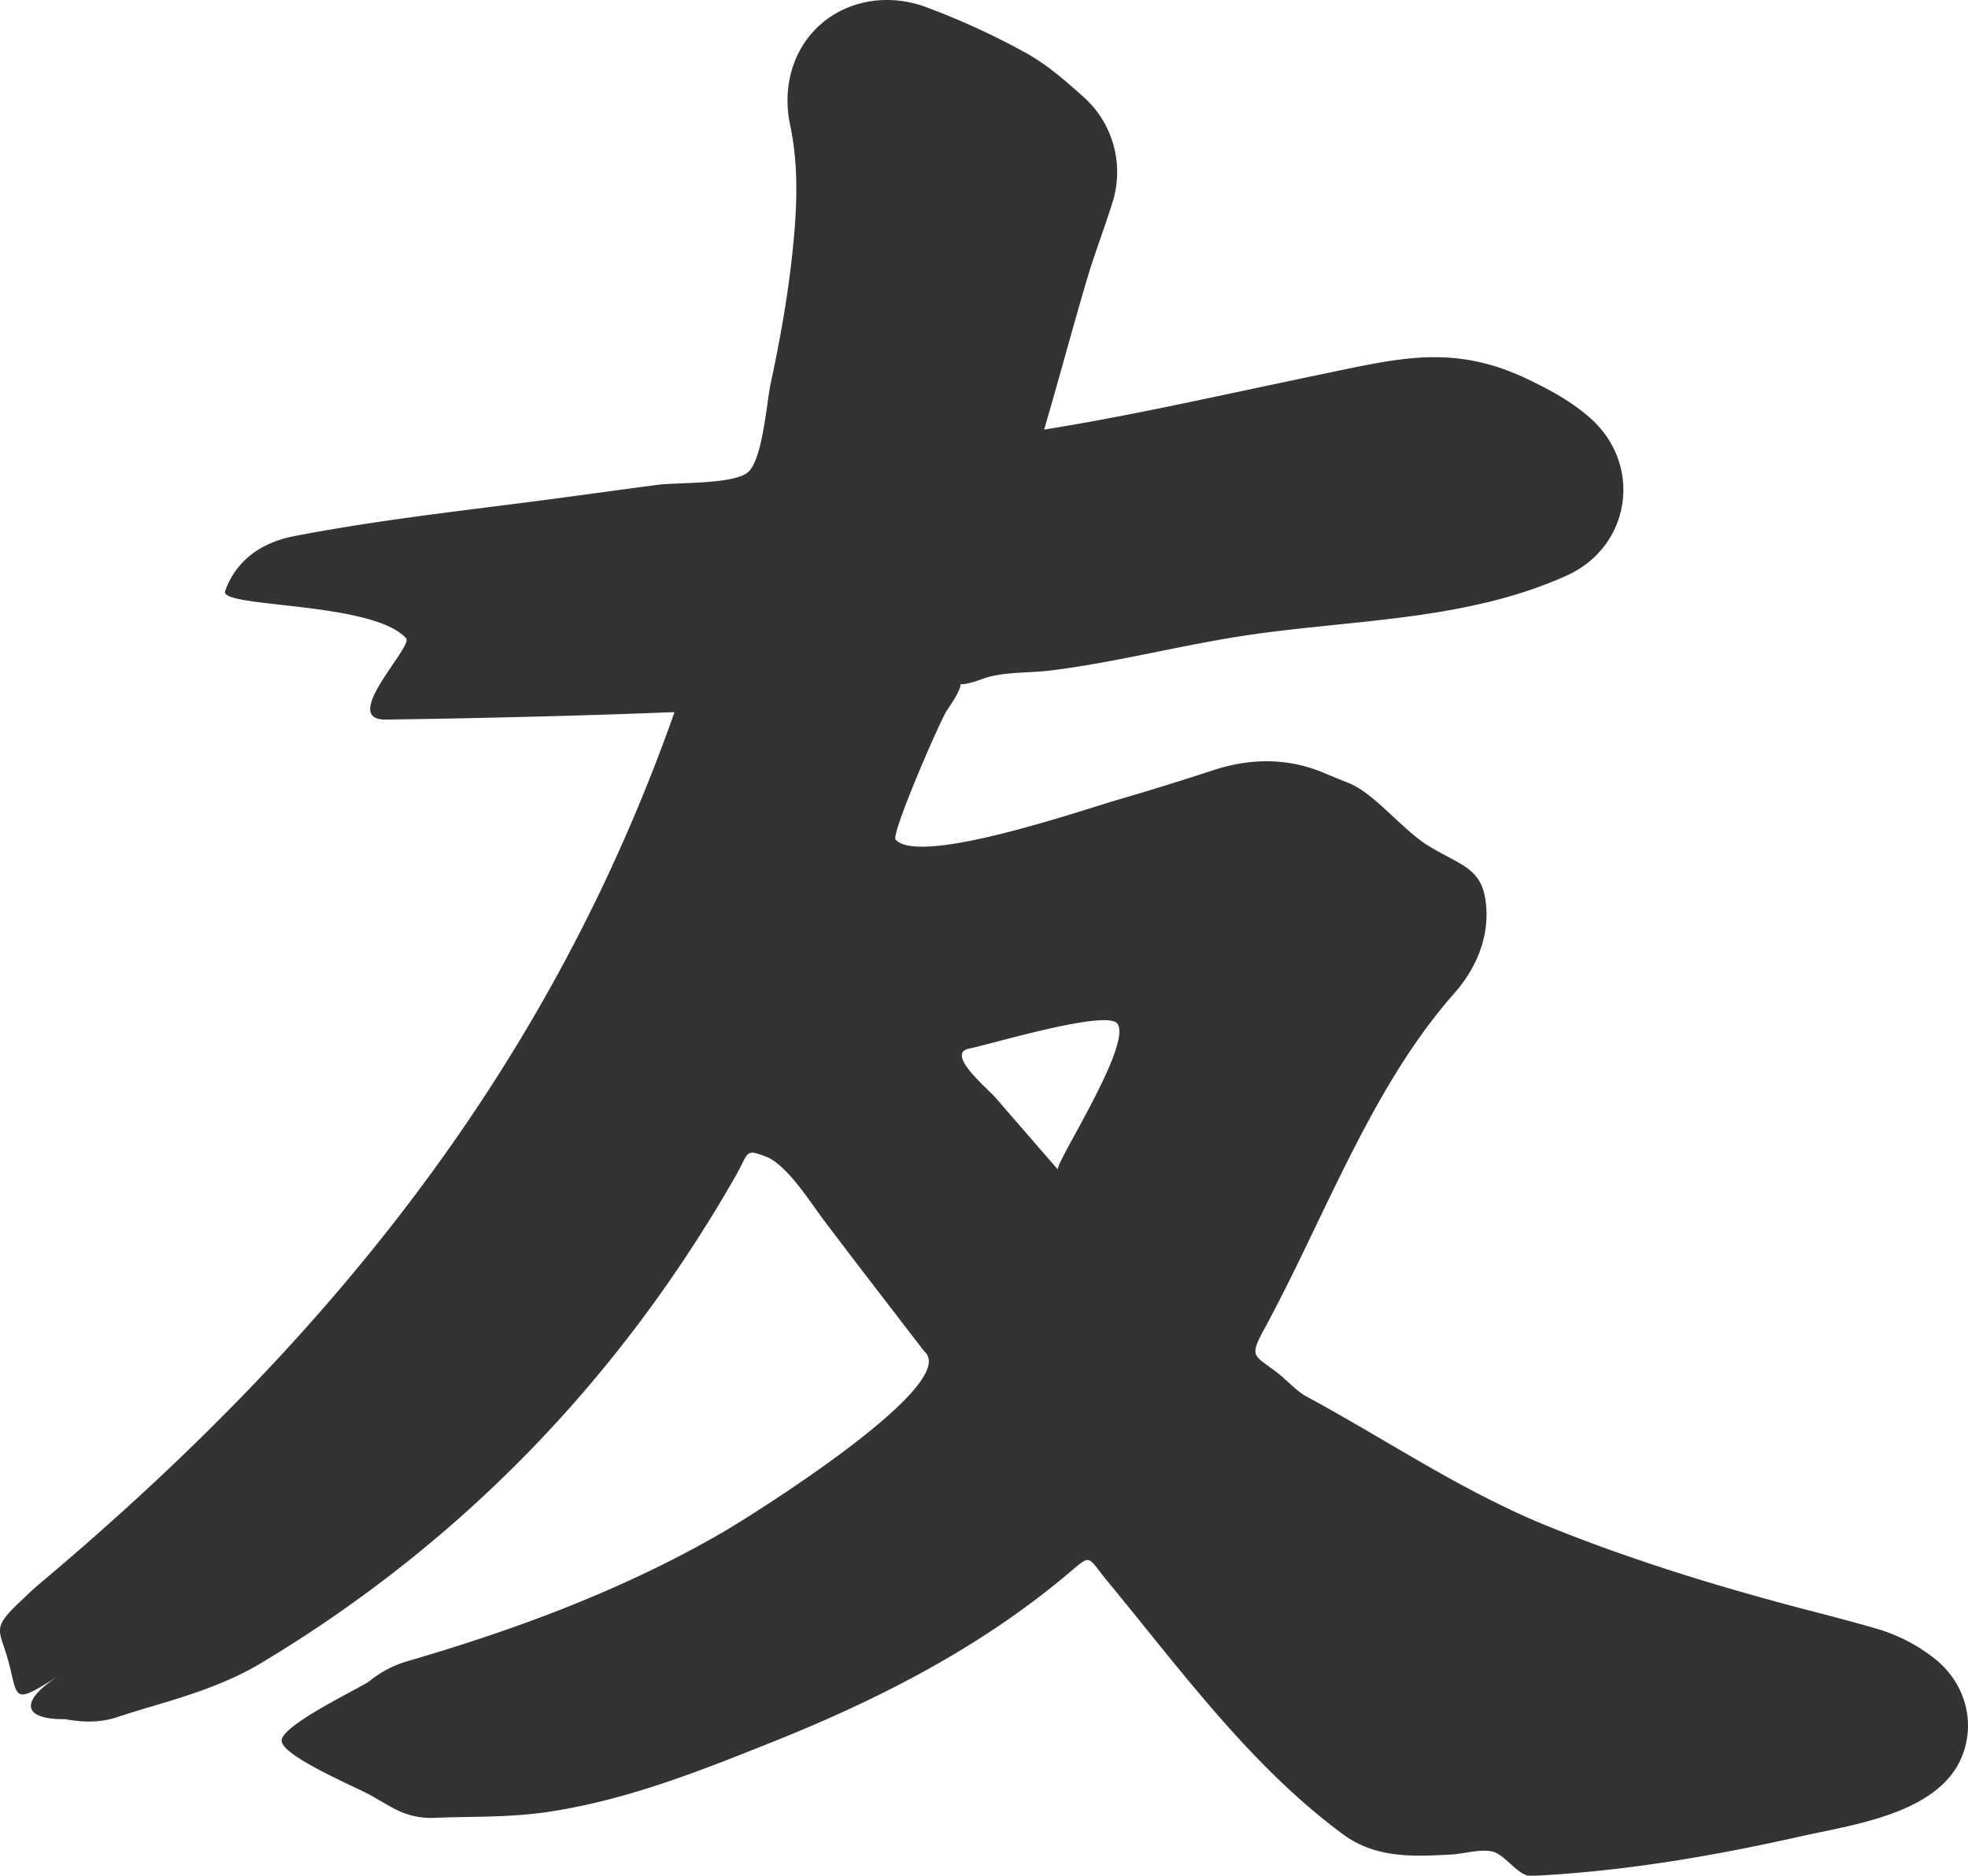
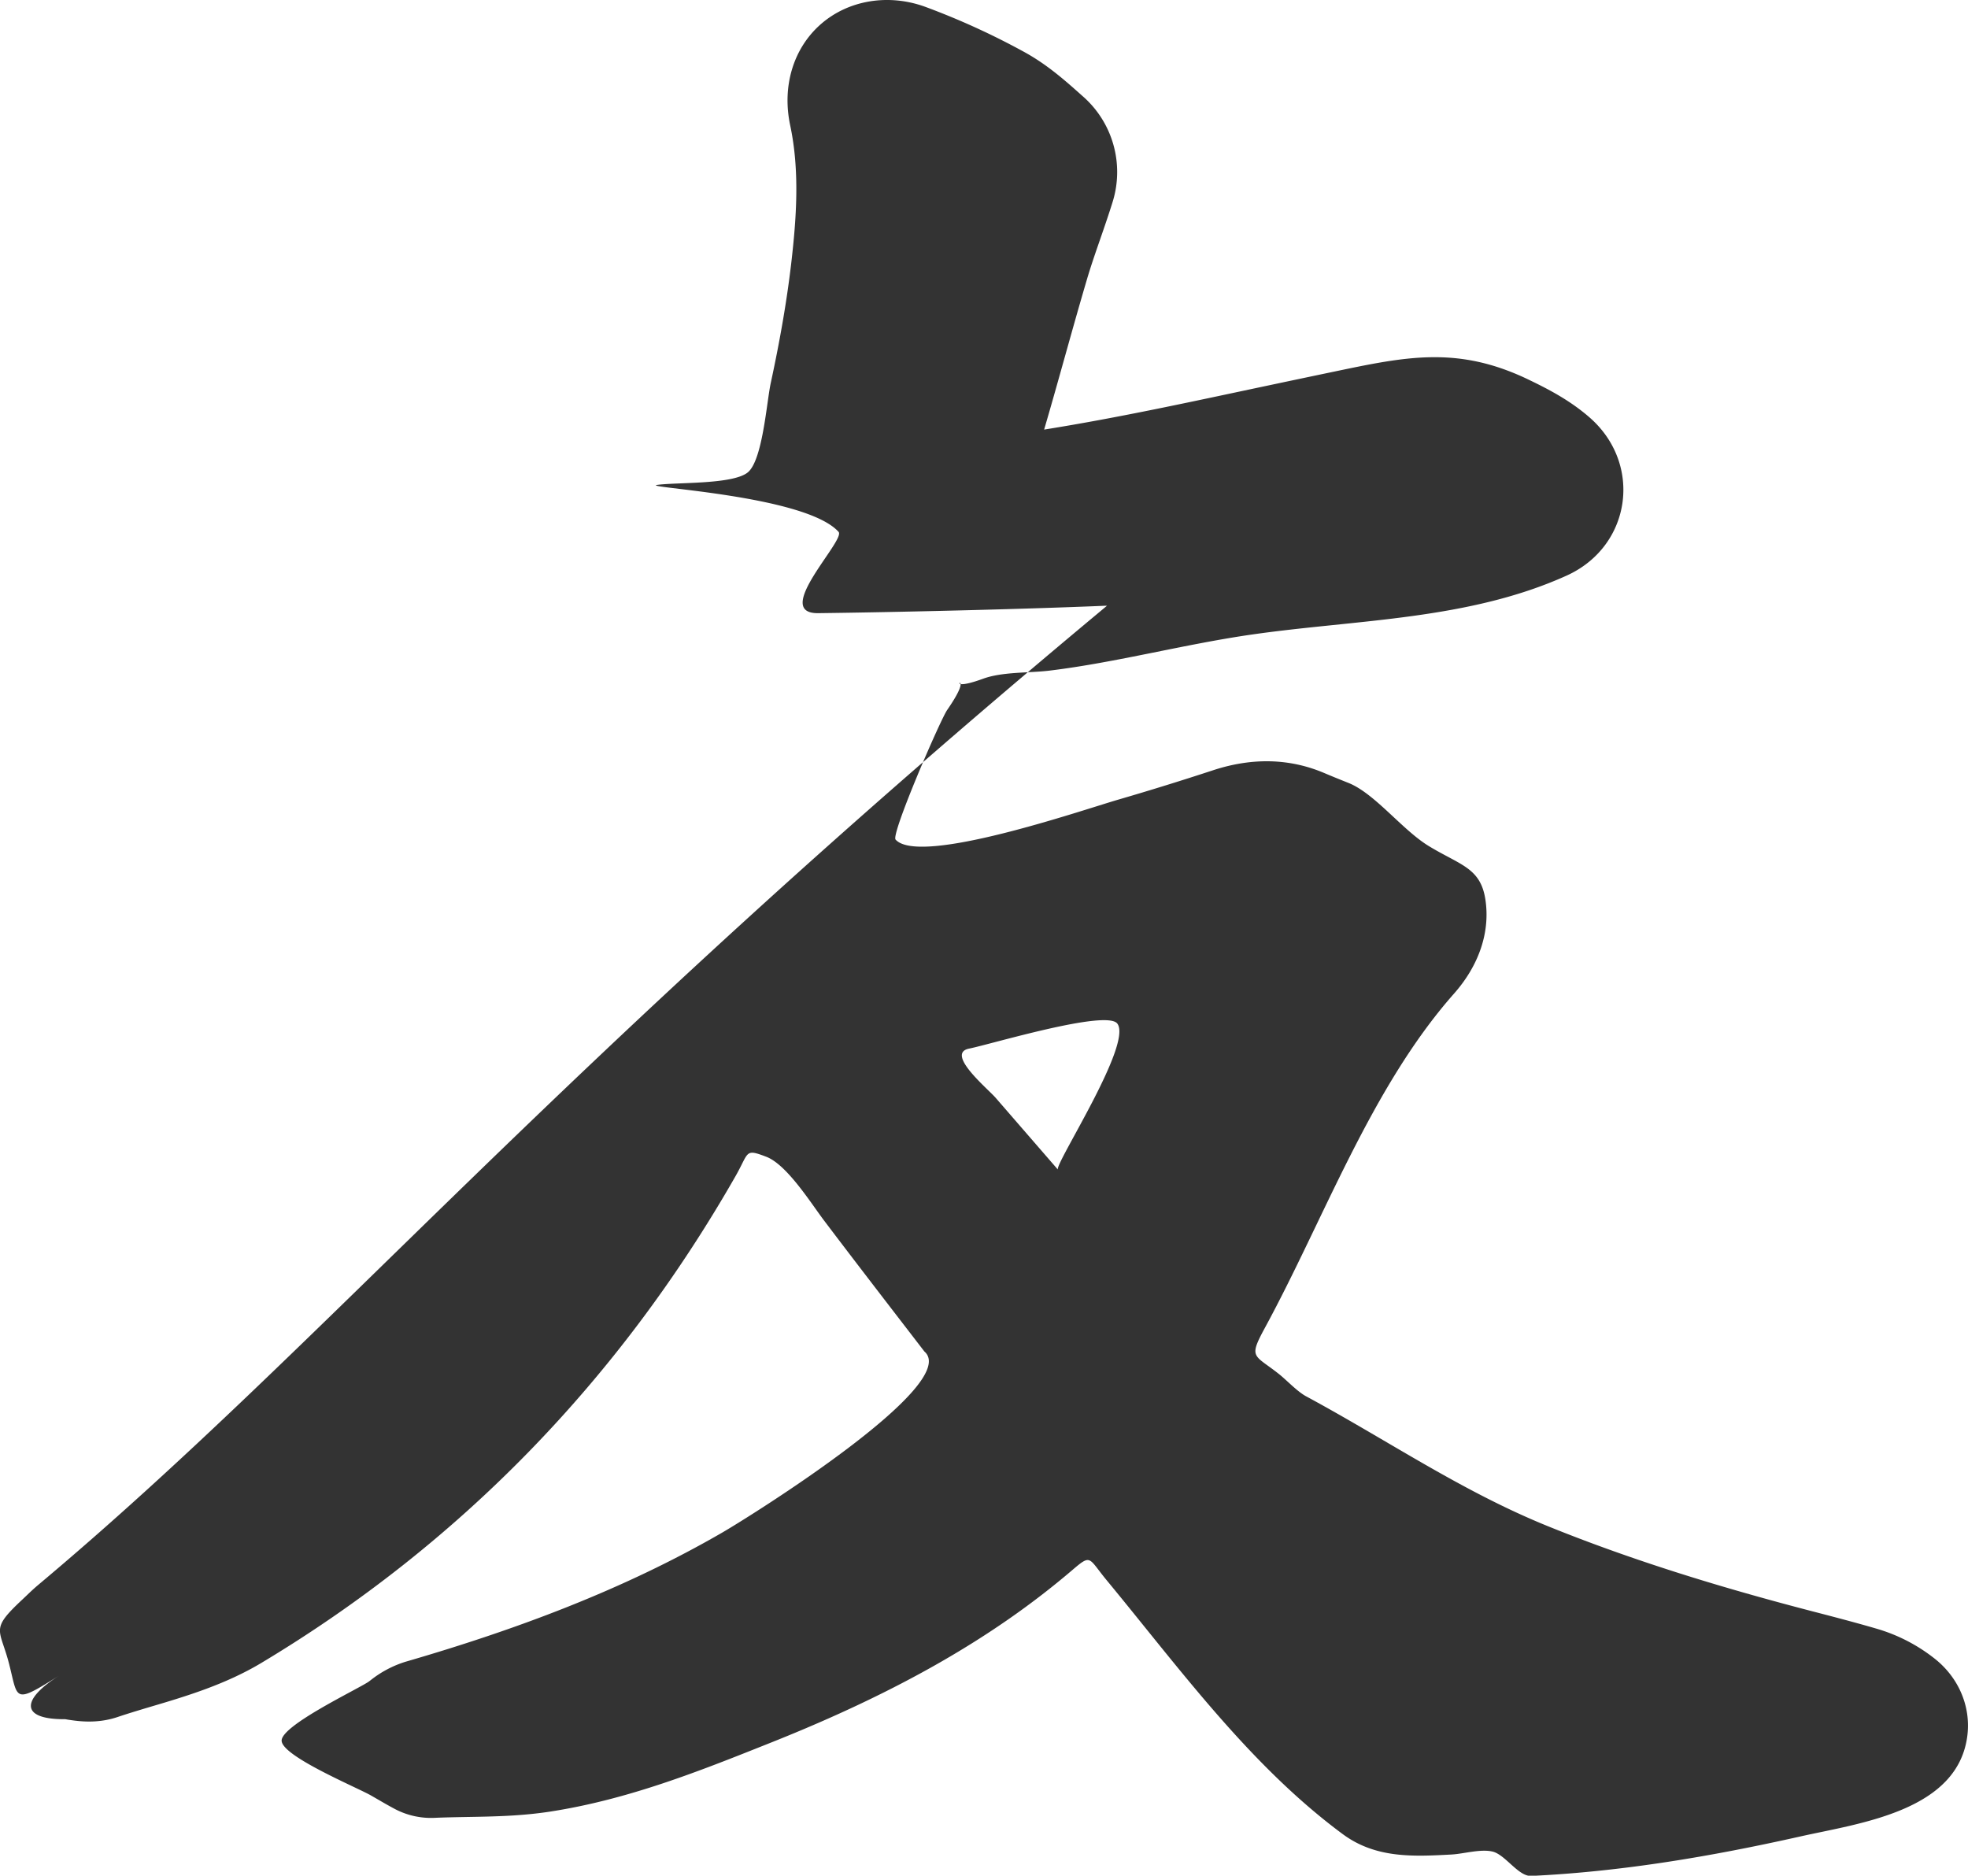
<svg xmlns="http://www.w3.org/2000/svg" viewBox="0 0 772.01 735.76">
  <g data-name="Layer 2">
-     <path d="M759 650.67a66.8 66.8 0 0 0-22.81-11.79c-8.56-2.5-17.14-4.73-25.43-6.88-35-9.1-69.78-19.67-103.34-33.25-34.09-13.8-63-33.74-95-51-3.59-1.93-7.56-6.28-10.82-8.86-9.74-7.69-11.93-6-5.39-18.06 23.24-42.78 41.66-94.31 74.2-131.1 9.85-11.15 14.21-24.24 12.28-36.88-1.9-12.46-9.74-13.43-22.08-20.9-10.51-6.35-21.22-20.66-31.59-24.82-3.33-1.33-6.48-2.6-9.56-3.91-13.57-5.76-28.25-6.12-43.62-1.07-12.34 4.05-24.86 7.93-37.22 11.53-14.5 4.23-77.91 26.07-87.3 15.66-1.89-2.09 17.53-46.92 20.23-50.83 13-18.8-4.58-5.46 14.15-12.29 7.52-2.74 18-2.2 25.89-3.15 26.21-3.17 53.31-10.45 80-14.24 41.1-5.84 84.4-5.66 122.87-23 25.49-11.46 30.11-43.79 9.07-62.11-7.57-6.6-16-11-23.35-14.54-28.33-13.83-48.85-9.25-77.65-3.24q-12.49 2.61-25 5.26c-29.73 6.29-58.21 12.55-87.94 17.31l.23-.78c5.68-19.39 10.88-38.91 16.61-58.29 1.49-5.05 3.26-10.17 5.14-15.59 1.62-4.68 3.29-9.51 4.85-14.51a39.47 39.47 0 0 0-11.69-41.6l-.44-.39c-6.43-5.74-13.72-12.24-23-17.23A289 289 0 0 0 363 2.69c-14.41-5.26-30.09-2.69-40.9 6.7s-15.4 24.3-12.13 39.75c3.81 17.91 2.45 36.53.43 54-1.85 15.85-4.69 31.56-8.06 47.16-1.6 7.43-3.18 30.24-9 35s-27.5 3.85-35.38 4.88c-13.84 1.82-27.66 3.75-41.49 5.58-34.66 4.6-66.26 7.88-100.8 14.49-18.67 3.54-25.14 15.1-27.36 21.67s57.95 3.92 71 18.45c2.89 3.22-26.36 32.11-8 31.89 30.38-.37 79.83-1.53 112.42-2.9h.86C215 420 128.34 526.57 15.12 621.59c-1.9 1.59-3.54 3.17-4.86 4.43l-1.38 1.31C-4.18 639.5 0 638.66 3.62 652.88c3.55 14 1.61 15.66 19.84 4.23-15.46 9.7-15.38 17.36 1.93 17.26.4 0 .82.12 1.23.18 3.94.6 11.28 1.72 19.41-1 4.32-1.45 8.82-2.8 13.58-4.22 13.55-4 28.89-8.64 42.86-17 77.69-46.57 140.3-110.83 186.08-191 5.38-9.43 3.51-10.82 12-7.6 8.17 3.09 17.66 18.37 22.76 25.09 13 17.19 26.4 34.53 39.31 51.31 14.75 12.81-67.94 64.44-79.15 70.95-38.92 22.56-81.29 38.25-124.4 50.76a42.2 42.2 0 0 0-13.75 7.29c-.33.25-.66.5-.92.68-5.44 3.46-34.06 17.11-33.92 23 .14 6.1 29.3 18.22 35 21.45l2.24 1.29c2.31 1.34 4.7 2.73 7.3 4.11a30.46 30.46 0 0 0 15.85 3.39c4-.17 8-.24 12.29-.32 10.52-.18 21.4-.37 32.77-2.13 30.57-4.75 58.31-15.81 85.15-26.51l1.71-.68c49.58-19.78 87.01-41.22 117.71-67.41 7.73-6.61 6.3-5 13.66 3.9 28.59 34.6 56.17 72.65 92.57 99.55 12.92 9.56 27.62 8.82 42.71 8 4.78-.27 11.36-2.26 16.06-1.15 5 1.19 10.13 9.78 15.14 9.55 35.62-1.68 70.86-7.68 105.6-15.48 23.33-5.24 62.35-9.95 65.59-40.17 1.17-11.15-3.59-22.2-12.83-29.53M415 458.79l-24.45-28.19c-3.13-3.6-19.84-17.39-10.36-19.28 8.35-1.66 53.74-15.39 58.09-9.83 6.24 7.97-24.84 55.51-23.28 57.3" style="fill:#333" data-name="Layer 1" />
+     <path d="M759 650.67a66.8 66.8 0 0 0-22.81-11.79c-8.56-2.5-17.14-4.73-25.43-6.88-35-9.1-69.78-19.67-103.34-33.25-34.09-13.8-63-33.74-95-51-3.59-1.93-7.56-6.28-10.82-8.86-9.74-7.69-11.93-6-5.39-18.06 23.24-42.78 41.66-94.31 74.2-131.1 9.85-11.15 14.21-24.24 12.28-36.88-1.9-12.46-9.74-13.43-22.08-20.9-10.51-6.35-21.22-20.66-31.59-24.82-3.33-1.33-6.48-2.6-9.56-3.91-13.57-5.76-28.25-6.12-43.62-1.07-12.34 4.05-24.86 7.93-37.22 11.53-14.5 4.23-77.91 26.07-87.3 15.66-1.89-2.09 17.53-46.92 20.23-50.83 13-18.8-4.58-5.46 14.15-12.29 7.52-2.74 18-2.2 25.89-3.15 26.21-3.17 53.31-10.45 80-14.24 41.1-5.84 84.4-5.66 122.87-23 25.49-11.46 30.11-43.79 9.07-62.11-7.57-6.6-16-11-23.35-14.54-28.33-13.83-48.85-9.25-77.65-3.24q-12.49 2.61-25 5.26c-29.73 6.29-58.21 12.55-87.94 17.31l.23-.78c5.68-19.39 10.88-38.91 16.61-58.29 1.49-5.05 3.26-10.17 5.14-15.59 1.62-4.68 3.29-9.51 4.85-14.51a39.47 39.47 0 0 0-11.69-41.6l-.44-.39c-6.43-5.74-13.72-12.24-23-17.23A289 289 0 0 0 363 2.69c-14.41-5.26-30.09-2.69-40.9 6.7s-15.4 24.3-12.13 39.75c3.81 17.91 2.45 36.53.43 54-1.85 15.85-4.69 31.56-8.06 47.16-1.6 7.43-3.18 30.24-9 35s-27.5 3.85-35.38 4.88s57.95 3.92 71 18.45c2.89 3.22-26.36 32.11-8 31.89 30.38-.37 79.83-1.53 112.42-2.9h.86C215 420 128.34 526.57 15.12 621.59c-1.9 1.59-3.54 3.17-4.86 4.43l-1.38 1.31C-4.18 639.5 0 638.66 3.62 652.88c3.55 14 1.61 15.66 19.84 4.23-15.46 9.7-15.38 17.36 1.93 17.26.4 0 .82.12 1.23.18 3.94.6 11.28 1.72 19.41-1 4.32-1.45 8.82-2.8 13.58-4.22 13.55-4 28.89-8.64 42.86-17 77.69-46.57 140.3-110.83 186.08-191 5.38-9.43 3.51-10.82 12-7.6 8.17 3.09 17.66 18.37 22.76 25.09 13 17.19 26.4 34.53 39.31 51.31 14.75 12.81-67.94 64.44-79.15 70.95-38.92 22.56-81.29 38.25-124.4 50.76a42.2 42.2 0 0 0-13.75 7.29c-.33.25-.66.5-.92.68-5.44 3.46-34.06 17.11-33.92 23 .14 6.1 29.3 18.22 35 21.45l2.24 1.29c2.31 1.34 4.7 2.73 7.3 4.11a30.46 30.46 0 0 0 15.85 3.39c4-.17 8-.24 12.29-.32 10.52-.18 21.4-.37 32.77-2.13 30.57-4.75 58.31-15.81 85.15-26.51l1.71-.68c49.58-19.78 87.01-41.22 117.71-67.41 7.73-6.61 6.3-5 13.66 3.9 28.59 34.6 56.17 72.65 92.57 99.55 12.92 9.56 27.62 8.82 42.71 8 4.78-.27 11.36-2.26 16.06-1.15 5 1.19 10.13 9.78 15.14 9.55 35.62-1.68 70.86-7.68 105.6-15.48 23.33-5.24 62.35-9.95 65.59-40.17 1.17-11.15-3.59-22.2-12.83-29.53M415 458.79l-24.45-28.19c-3.13-3.6-19.84-17.39-10.36-19.28 8.35-1.66 53.74-15.39 58.09-9.83 6.24 7.97-24.84 55.51-23.28 57.3" style="fill:#333" data-name="Layer 1" />
  </g>
</svg>